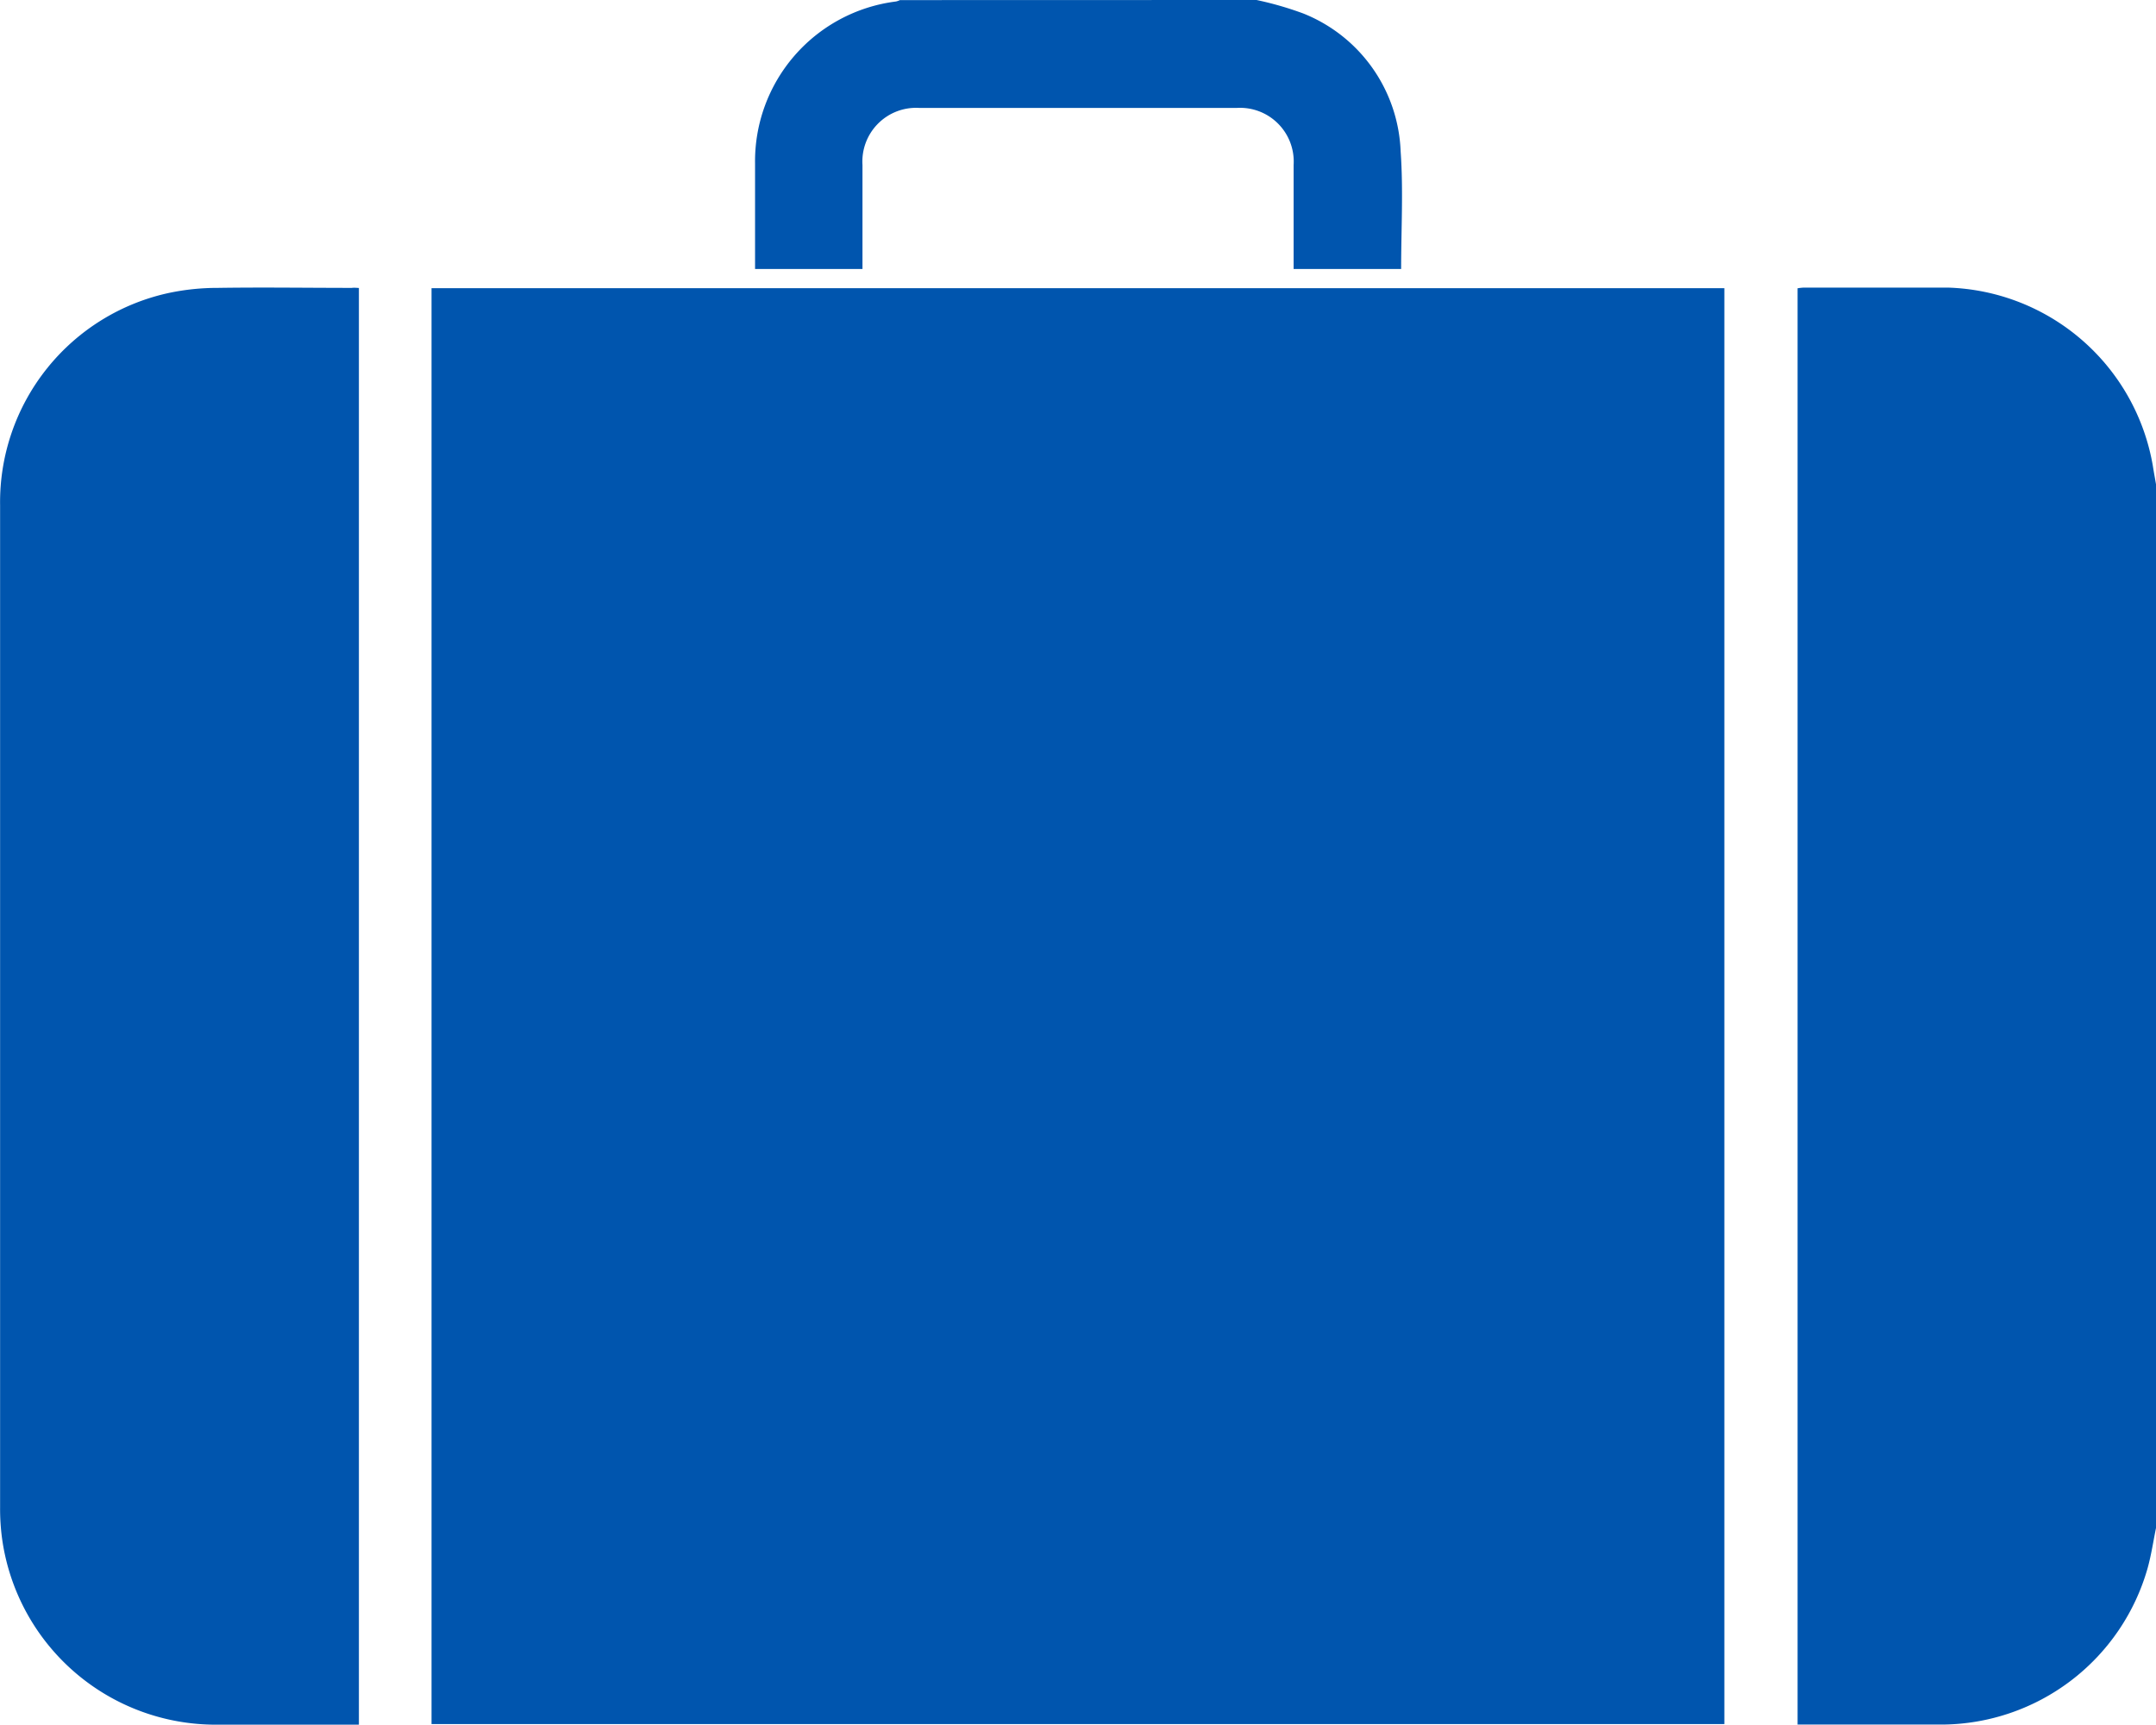
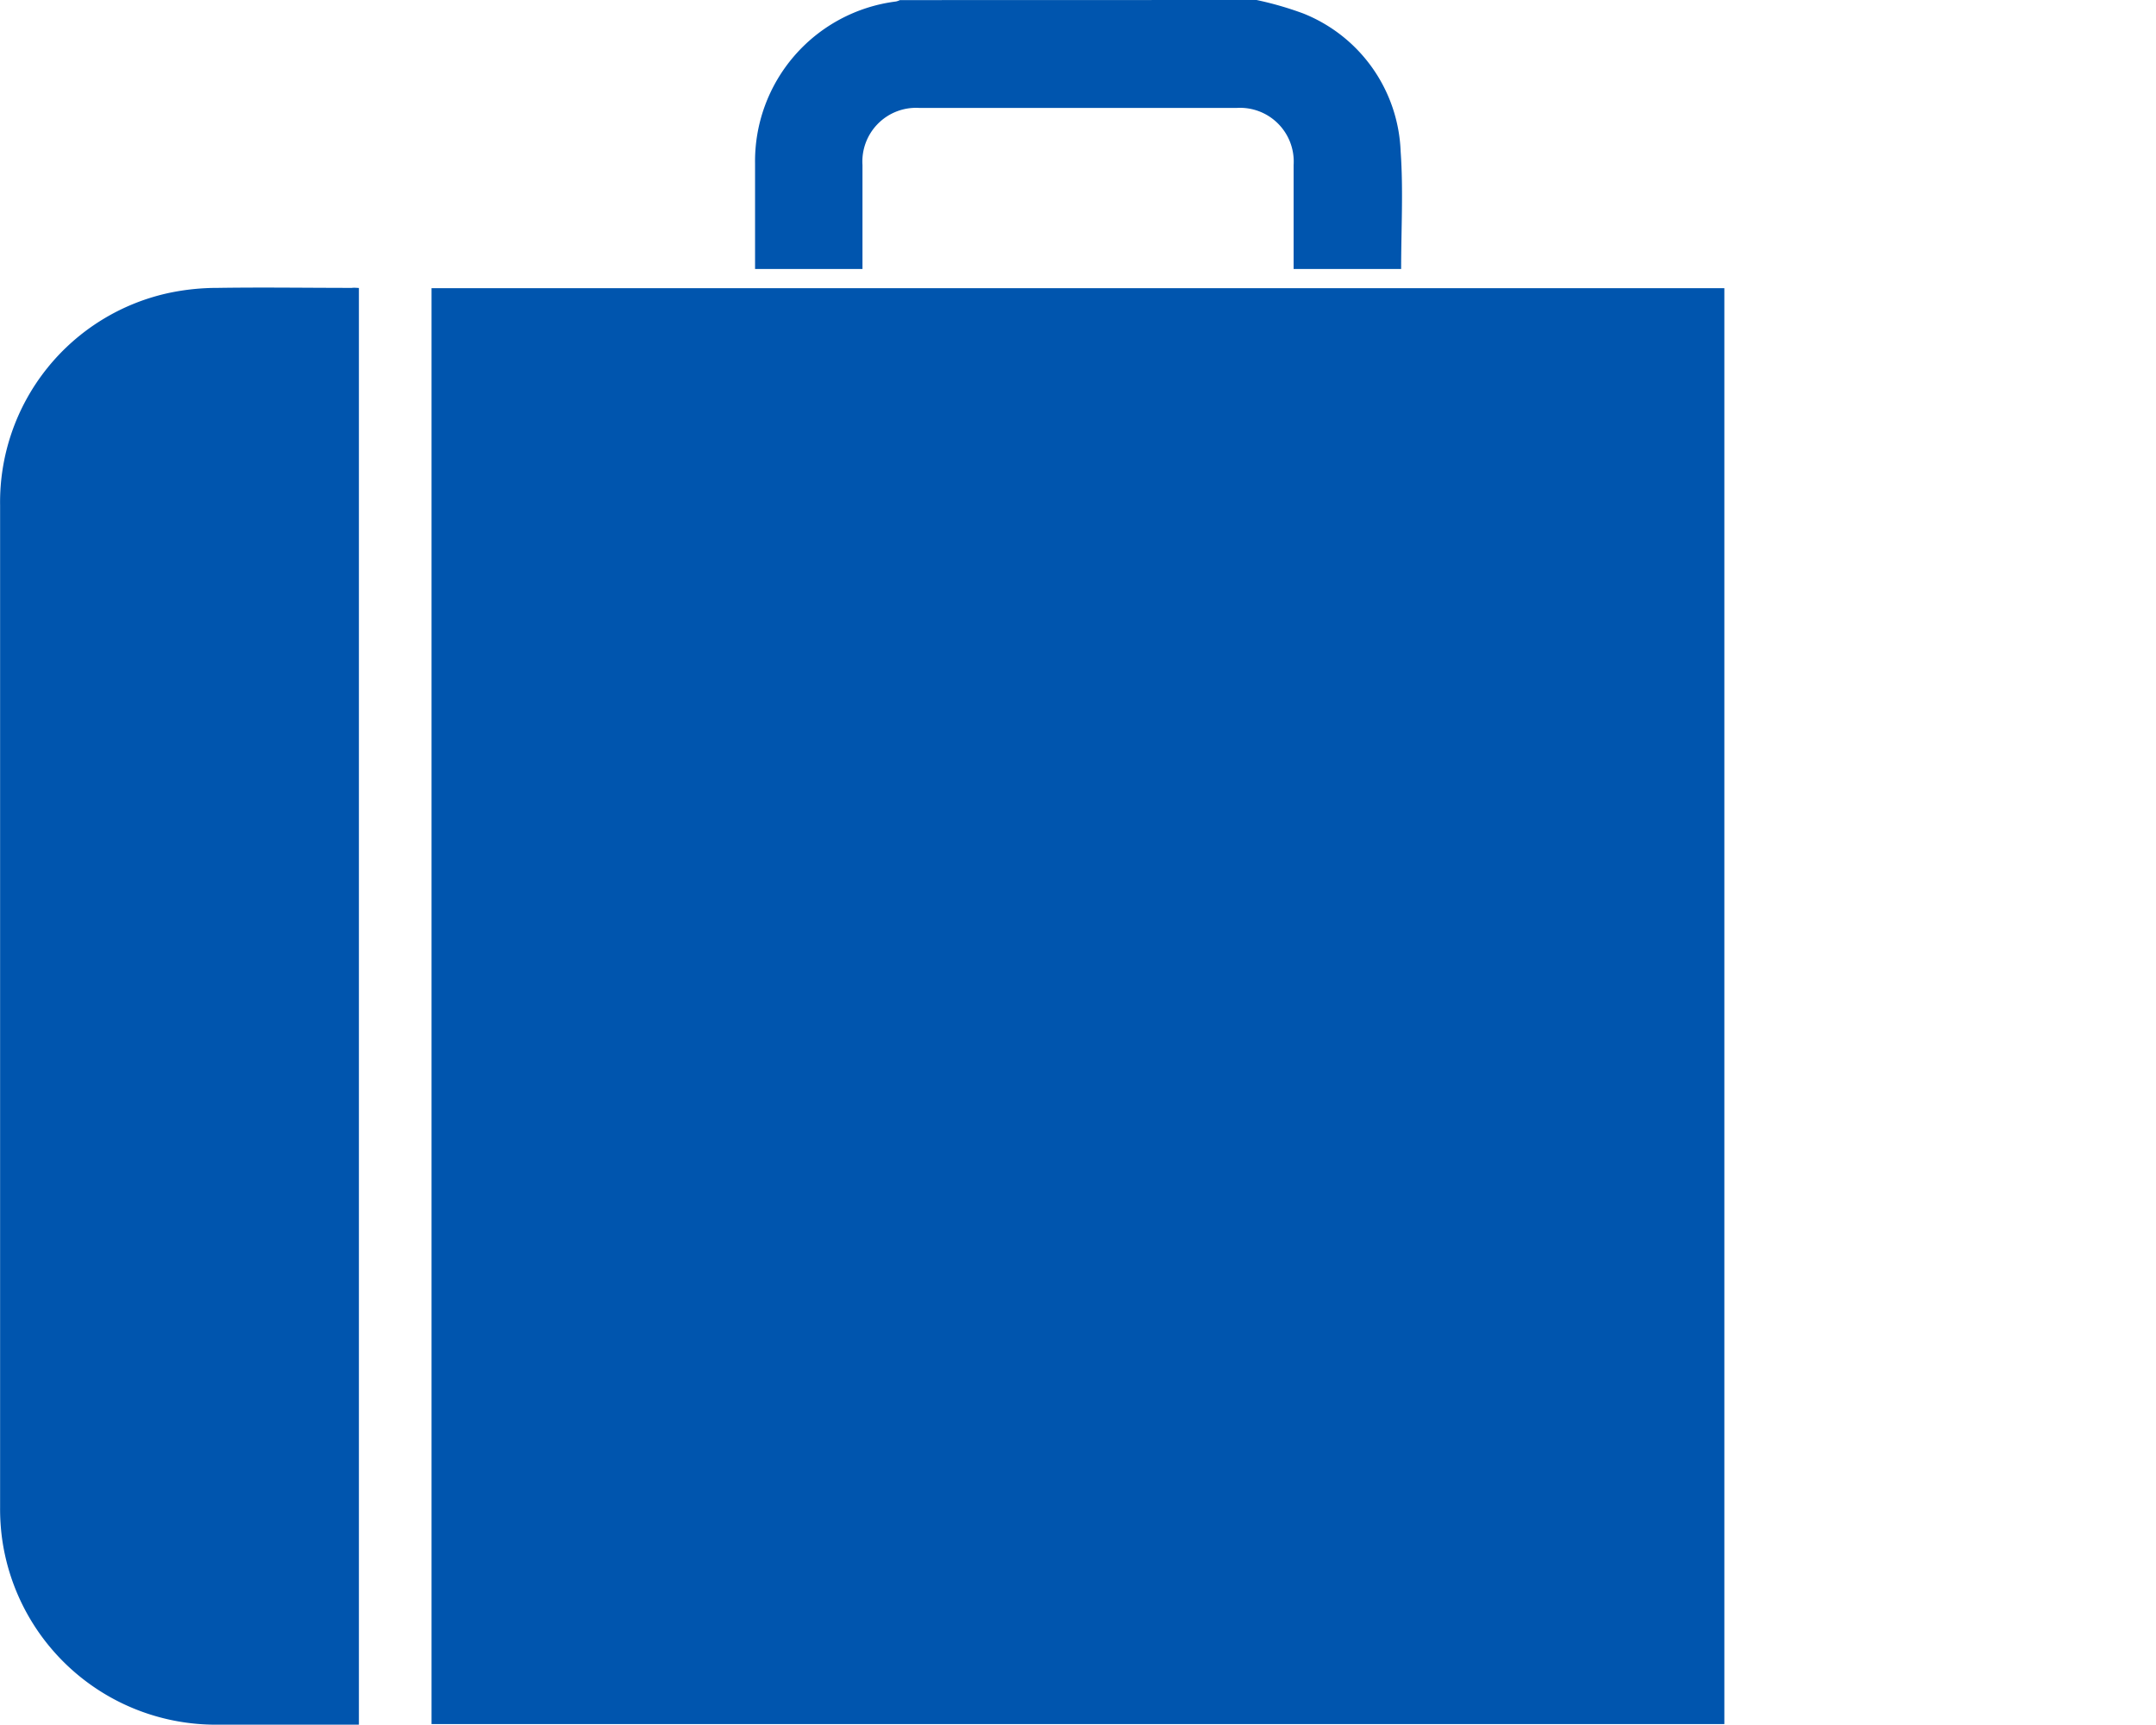
<svg xmlns="http://www.w3.org/2000/svg" width="21.878" height="17.5" viewBox="0 0 21.878 17.5">
  <g id="Group_59" data-name="Group 59" transform="translate(-96.833 -217.446)">
-     <path id="Path_118" data-name="Path 118" d="M436.148,283.714c-.028.136-.048.274-.085.408a2.183,2.183,0,0,1-2.079,1.591c-.47,0-.94,0-1.41,0h-.064V271.14a.563.563,0,0,1,.063-.007c.487,0,.974,0,1.461,0a2.178,2.178,0,0,1,2.081,1.809c.01.064.022.128.033.192Z" transform="translate(-317.436 -50.769)" fill="#0055ae" />
    <path id="Path_119" data-name="Path 119" d="M242.85,217.446a3.412,3.412,0,0,1,.472.136,1.57,1.57,0,0,1,.99,1.4c.028.394.005.791.005,1.193h-1.091v-.09q0-.483,0-.965a.545.545,0,0,0-.577-.579h-3.221a.545.545,0,0,0-.577.579c0,.35,0,.7,0,1.055h-1.09c0-.029,0-.056,0-.084q0-.491,0-.982a1.634,1.634,0,0,1,1.431-1.648.19.19,0,0,0,.039-.014Z" transform="translate(-133.266 0)" fill="#0055ae" />
    <path id="Path_120" data-name="Path 120" d="M177.417,285.834V271.265h13.119v14.569Z" transform="translate(-76.205 -50.895)" fill="#0055ae" />
    <path id="Path_121" data-name="Path 121" d="M100.475,271.129v14.577H99.031a2.188,2.188,0,0,1-2.175-1.874,2.259,2.259,0,0,1-.022-.332q0-5.083,0-10.166a2.172,2.172,0,0,1,1.719-2.156,2.385,2.385,0,0,1,.491-.05c.453-.007.906,0,1.359,0C100.424,271.125,100.447,271.127,100.475,271.129Z" transform="translate(0 -50.761)" fill="#0055ae" />
  </g>
</svg>